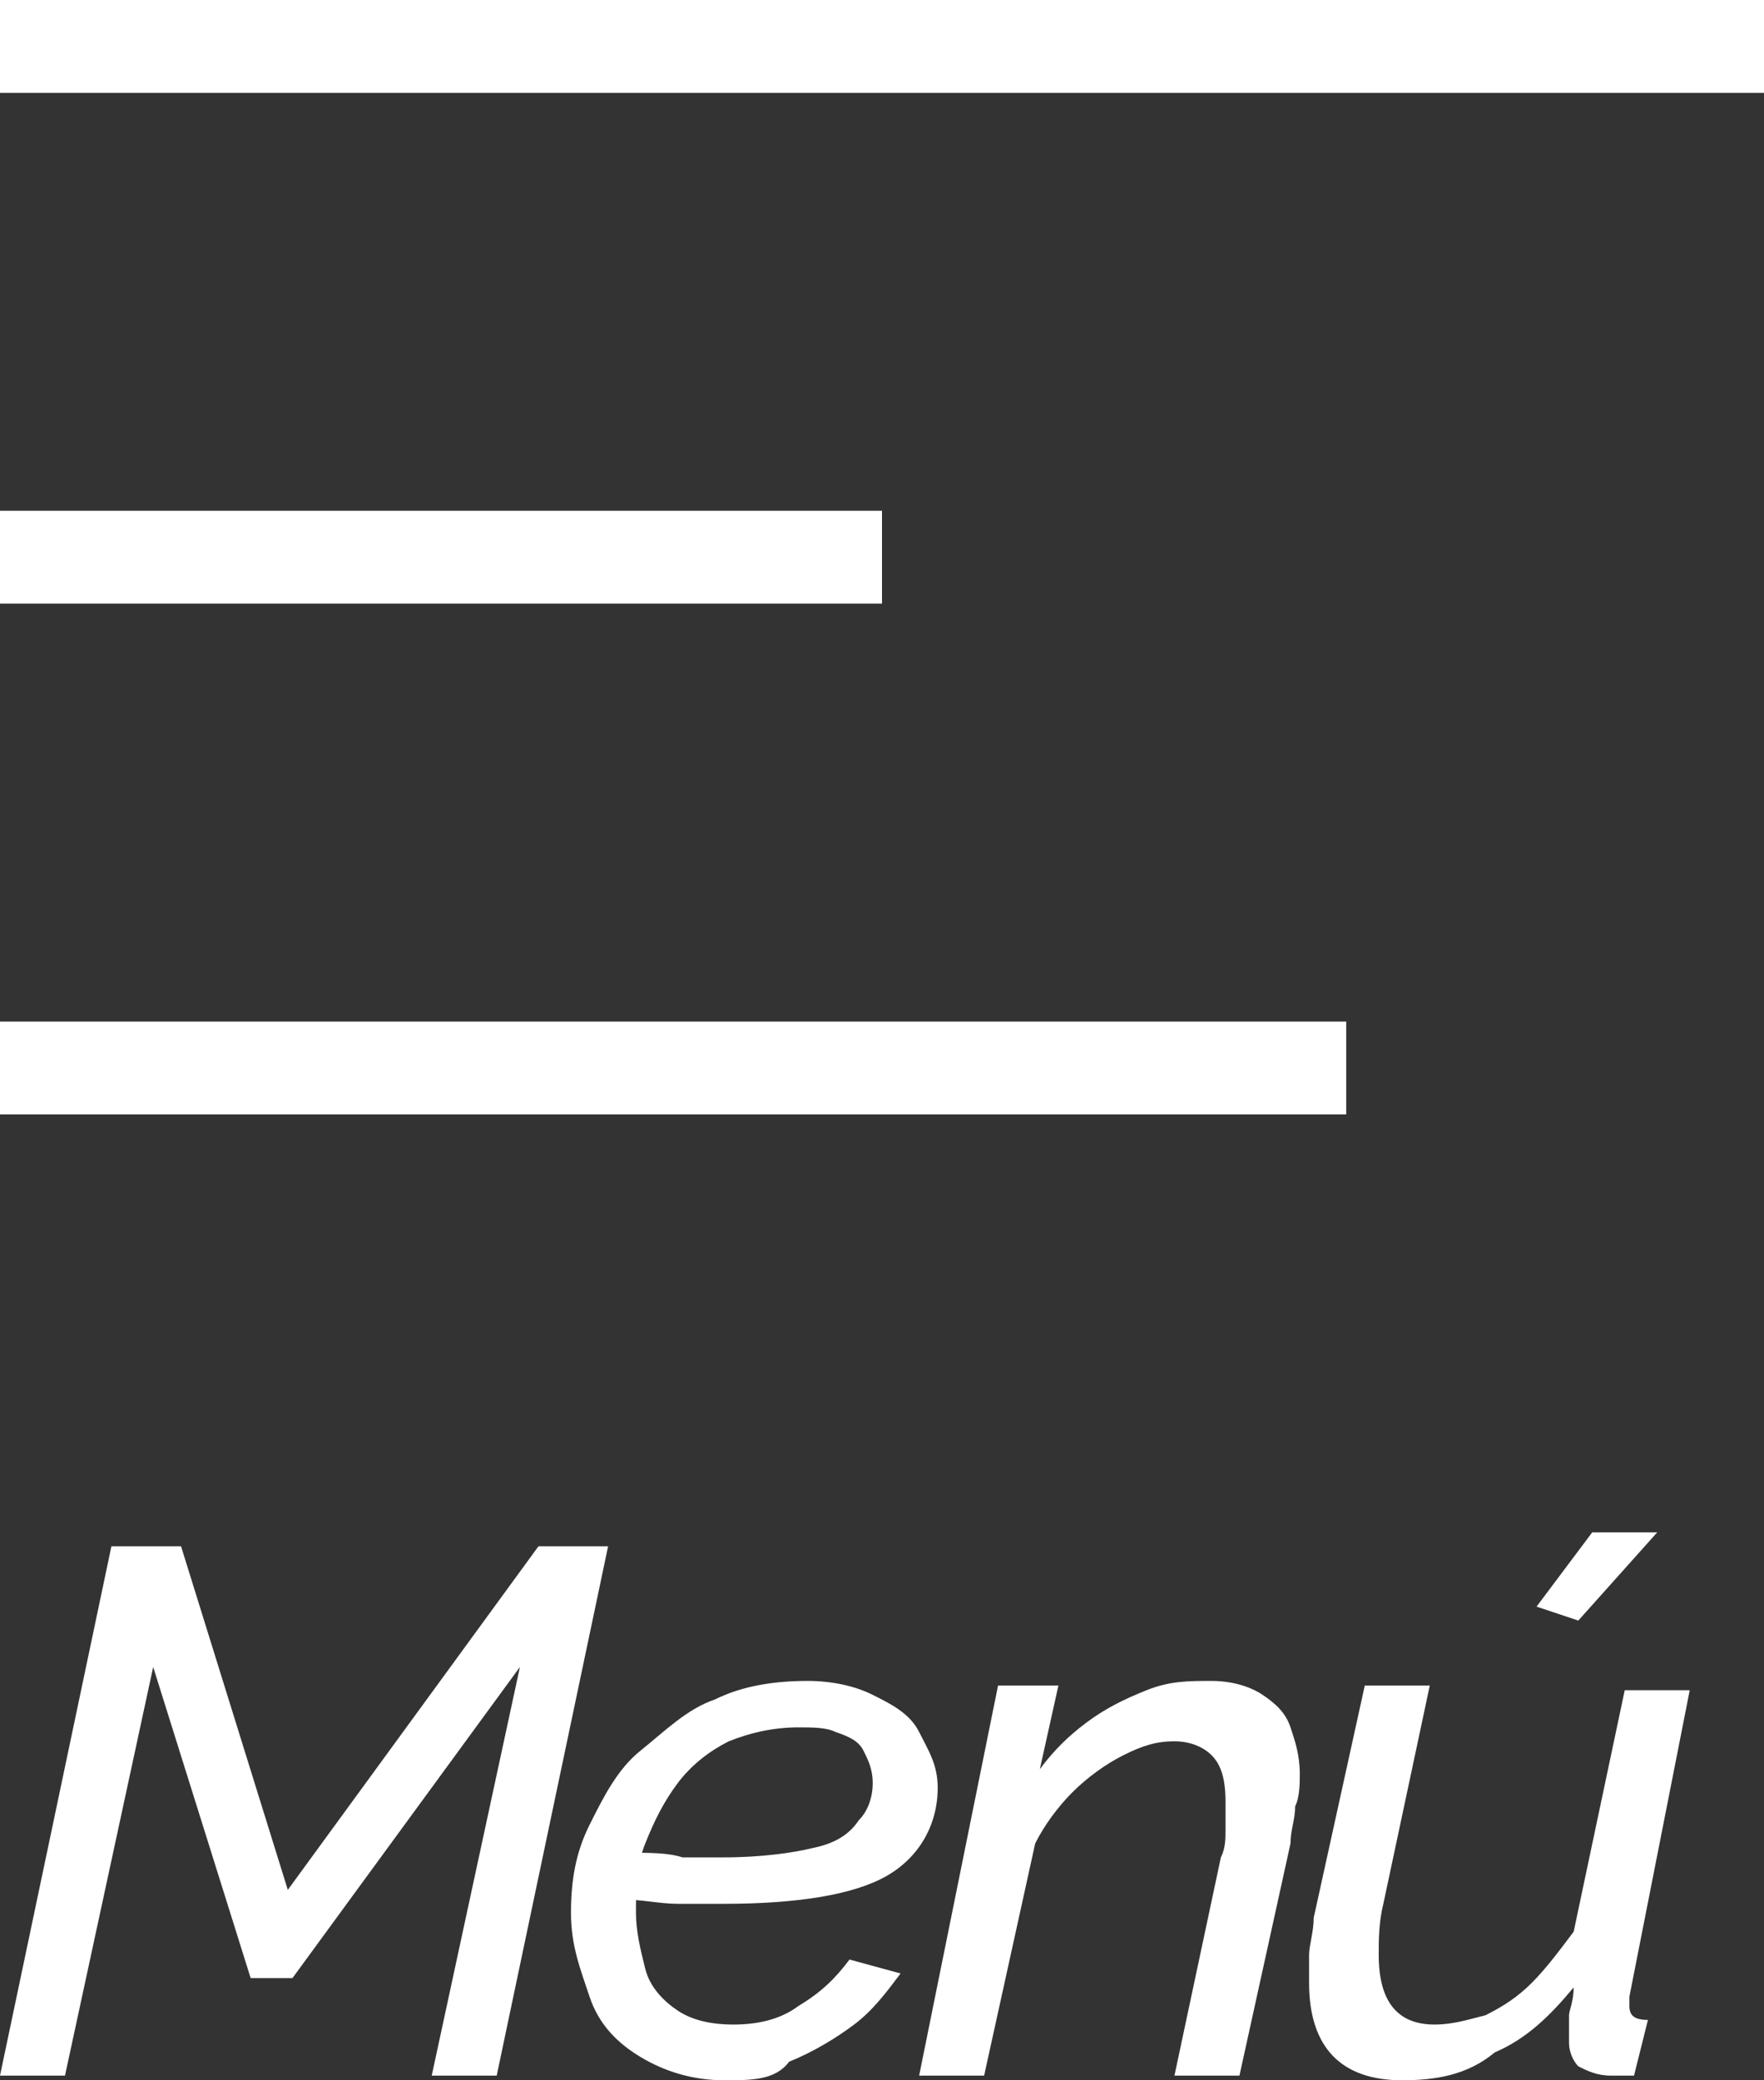
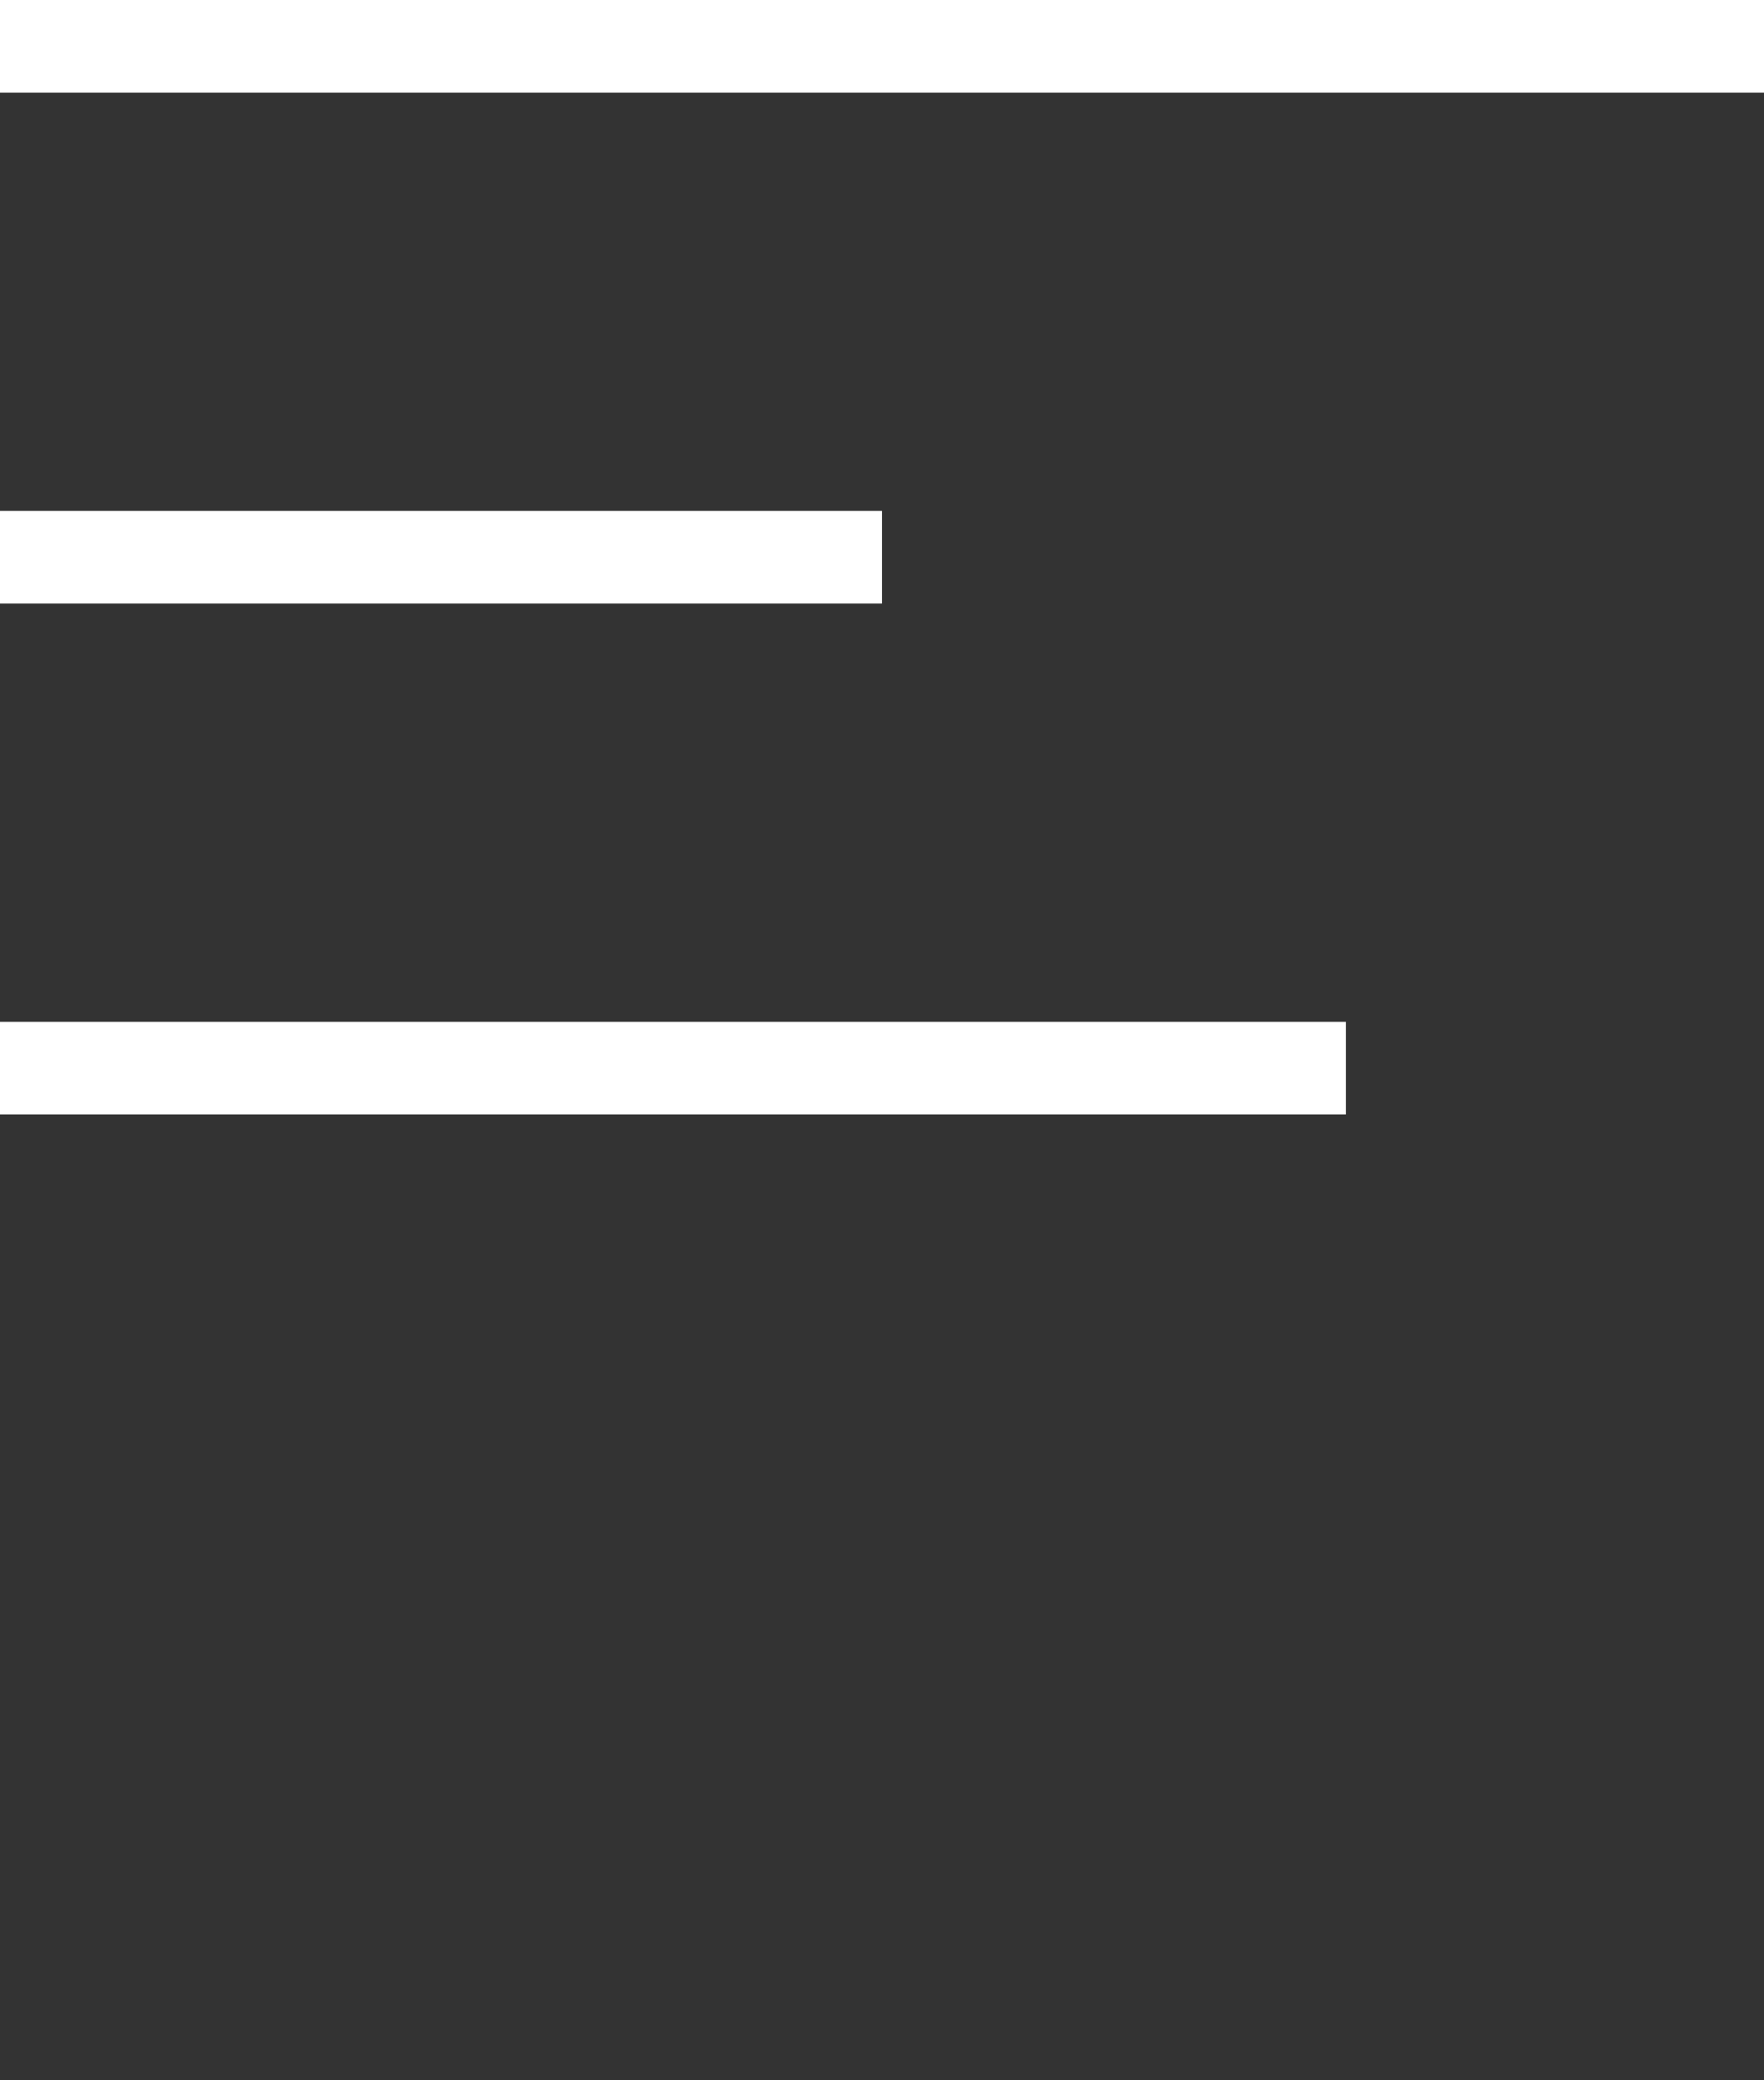
<svg xmlns="http://www.w3.org/2000/svg" id="Capa_1" x="0px" y="0px" viewBox="0 0 38 44.8" style="enable-background:new 0 0 38 44.8;" xml:space="preserve">
  <rect x="0" y="0" width="38" height="44.8" fill="#333333" stroke="none" />
  <style type="text/css">	.st0{fill:#FFFFFF;}</style>
  <g>
-     <path class="st0" d="M34,34.9l-0.9-0.3l1.2-1.6h1.4L34,34.9z M30.2,44.8c-1.3,0-2-0.7-2-2.1c0-0.2,0-0.4,0-0.6  c0-0.2,0.1-0.5,0.1-0.8l1.1-5h1.4l-1,4.7c-0.1,0.4-0.1,0.8-0.1,1.1c0,1,0.4,1.5,1.2,1.5c0.4,0,0.7-0.1,1.1-0.2  c0.4-0.2,0.7-0.4,1-0.7c0.3-0.3,0.6-0.7,0.9-1.1l1.1-5.2h1.4L35.1,43c0,0,0,0.1,0,0.1c0,0,0,0.1,0,0.1c0,0.2,0.1,0.3,0.4,0.3  l-0.3,1.2c-0.1,0-0.2,0-0.3,0c-0.1,0-0.2,0-0.2,0c-0.3,0-0.5-0.1-0.7-0.2c-0.1-0.1-0.2-0.3-0.2-0.5c0-0.1,0-0.1,0-0.2  c0-0.1,0-0.2,0-0.4c0-0.1,0.1-0.3,0.1-0.6c-0.5,0.6-1,1.1-1.7,1.4C31.6,44.7,30.9,44.8,30.2,44.8z M21.5,36.3h1.3l-0.4,1.8  c0.3-0.4,0.6-0.7,1-1c0.4-0.3,0.8-0.5,1.3-0.7s0.9-0.2,1.4-0.2c0.4,0,0.8,0.1,1.1,0.3c0.3,0.2,0.5,0.4,0.6,0.7  c0.1,0.3,0.2,0.6,0.2,1c0,0.2,0,0.5-0.1,0.7c0,0.3-0.1,0.5-0.1,0.8l-1.1,5h-1.4l1-4.7c0.1-0.2,0.1-0.4,0.1-0.6c0-0.2,0-0.4,0-0.6  c0-0.5-0.1-0.8-0.3-1c-0.2-0.2-0.5-0.3-0.8-0.3c-0.4,0-0.7,0.1-1.1,0.3c-0.4,0.2-0.8,0.5-1.1,0.8c-0.3,0.3-0.6,0.7-0.8,1.1l-1.1,5  h-1.4L21.5,36.3z M15.6,44.8c-0.7,0-1.3-0.2-1.8-0.5c-0.5-0.3-0.9-0.7-1.1-1.3s-0.4-1.1-0.4-1.8c0-0.7,0.1-1.3,0.4-1.9  c0.3-0.6,0.6-1.2,1.1-1.6s1-0.9,1.6-1.1c0.6-0.3,1.3-0.4,2-0.4c0.5,0,1,0.1,1.4,0.3c0.4,0.2,0.8,0.4,1,0.8s0.4,0.7,0.4,1.2  c0,0.8-0.4,1.5-1.1,1.9S17.2,41,15.6,41c-0.3,0-0.6,0-1,0c-0.4,0-0.8-0.1-1.3-0.1l0.2-1c0.5,0,0.9,0,1.2,0.1c0.3,0,0.7,0,0.9,0  c0.8,0,1.5-0.1,1.9-0.2c0.5-0.1,0.8-0.3,1-0.6c0.2-0.2,0.3-0.5,0.3-0.8c0-0.3-0.1-0.5-0.2-0.7c-0.1-0.2-0.3-0.3-0.6-0.4  c-0.2-0.1-0.5-0.1-0.8-0.1c-0.5,0-1,0.1-1.5,0.3c-0.4,0.2-0.8,0.5-1.1,0.9c-0.3,0.4-0.5,0.8-0.7,1.3c-0.2,0.5-0.2,1-0.2,1.5  c0,0.4,0.1,0.8,0.2,1.2c0.1,0.4,0.4,0.7,0.7,0.9c0.3,0.2,0.7,0.3,1.2,0.3c0.5,0,1-0.1,1.4-0.4c0.5-0.3,0.8-0.6,1.1-1l1.1,0.3  c-0.3,0.4-0.6,0.8-1,1.1s-0.9,0.6-1.4,0.8C16.7,44.8,16.2,44.8,15.6,44.8z M2.4,33.3h1.5l2.3,7.4l5.4-7.4h1.5l-2.4,11.4H9.3  l1.9-8.8l-4.9,6.7H5.4l-2.1-6.7l-1.9,8.8H0L2.4,33.3z" />
    <path class="st0" d="M0,24h29v-2H0V24z M0,13h19v-2H0V13z M0,2h38V0H0V2z" />
  </g>
</svg>